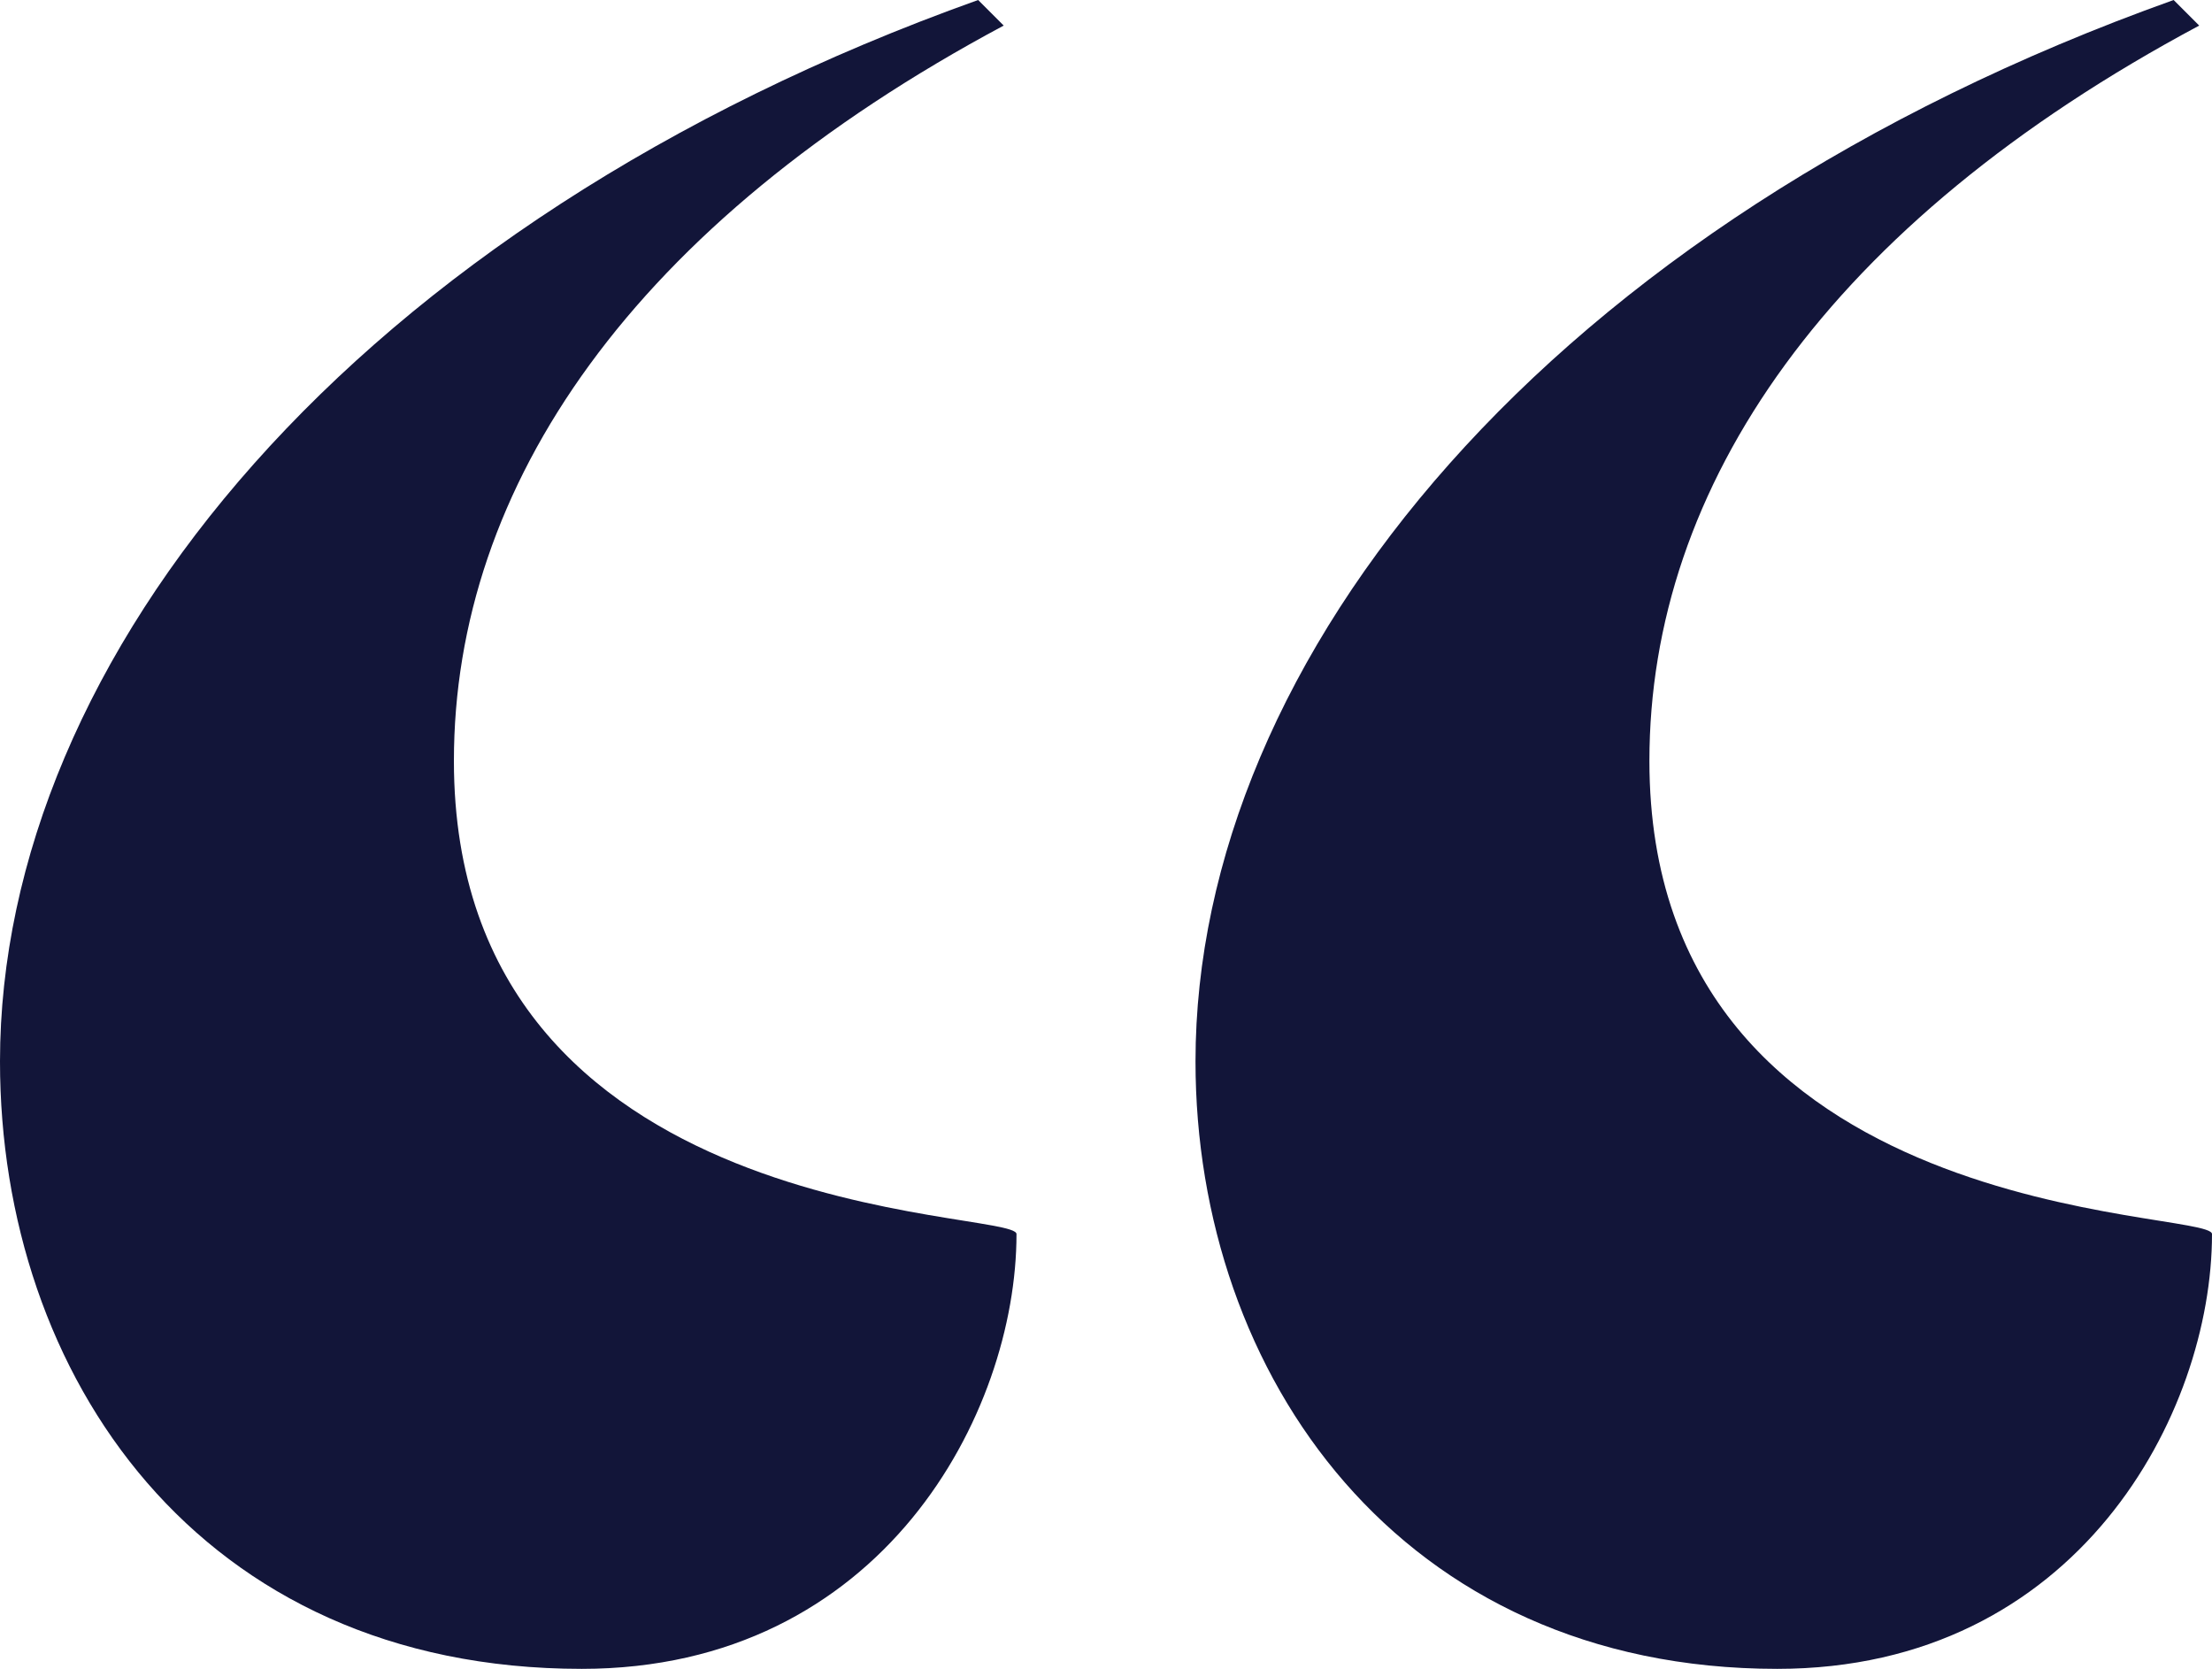
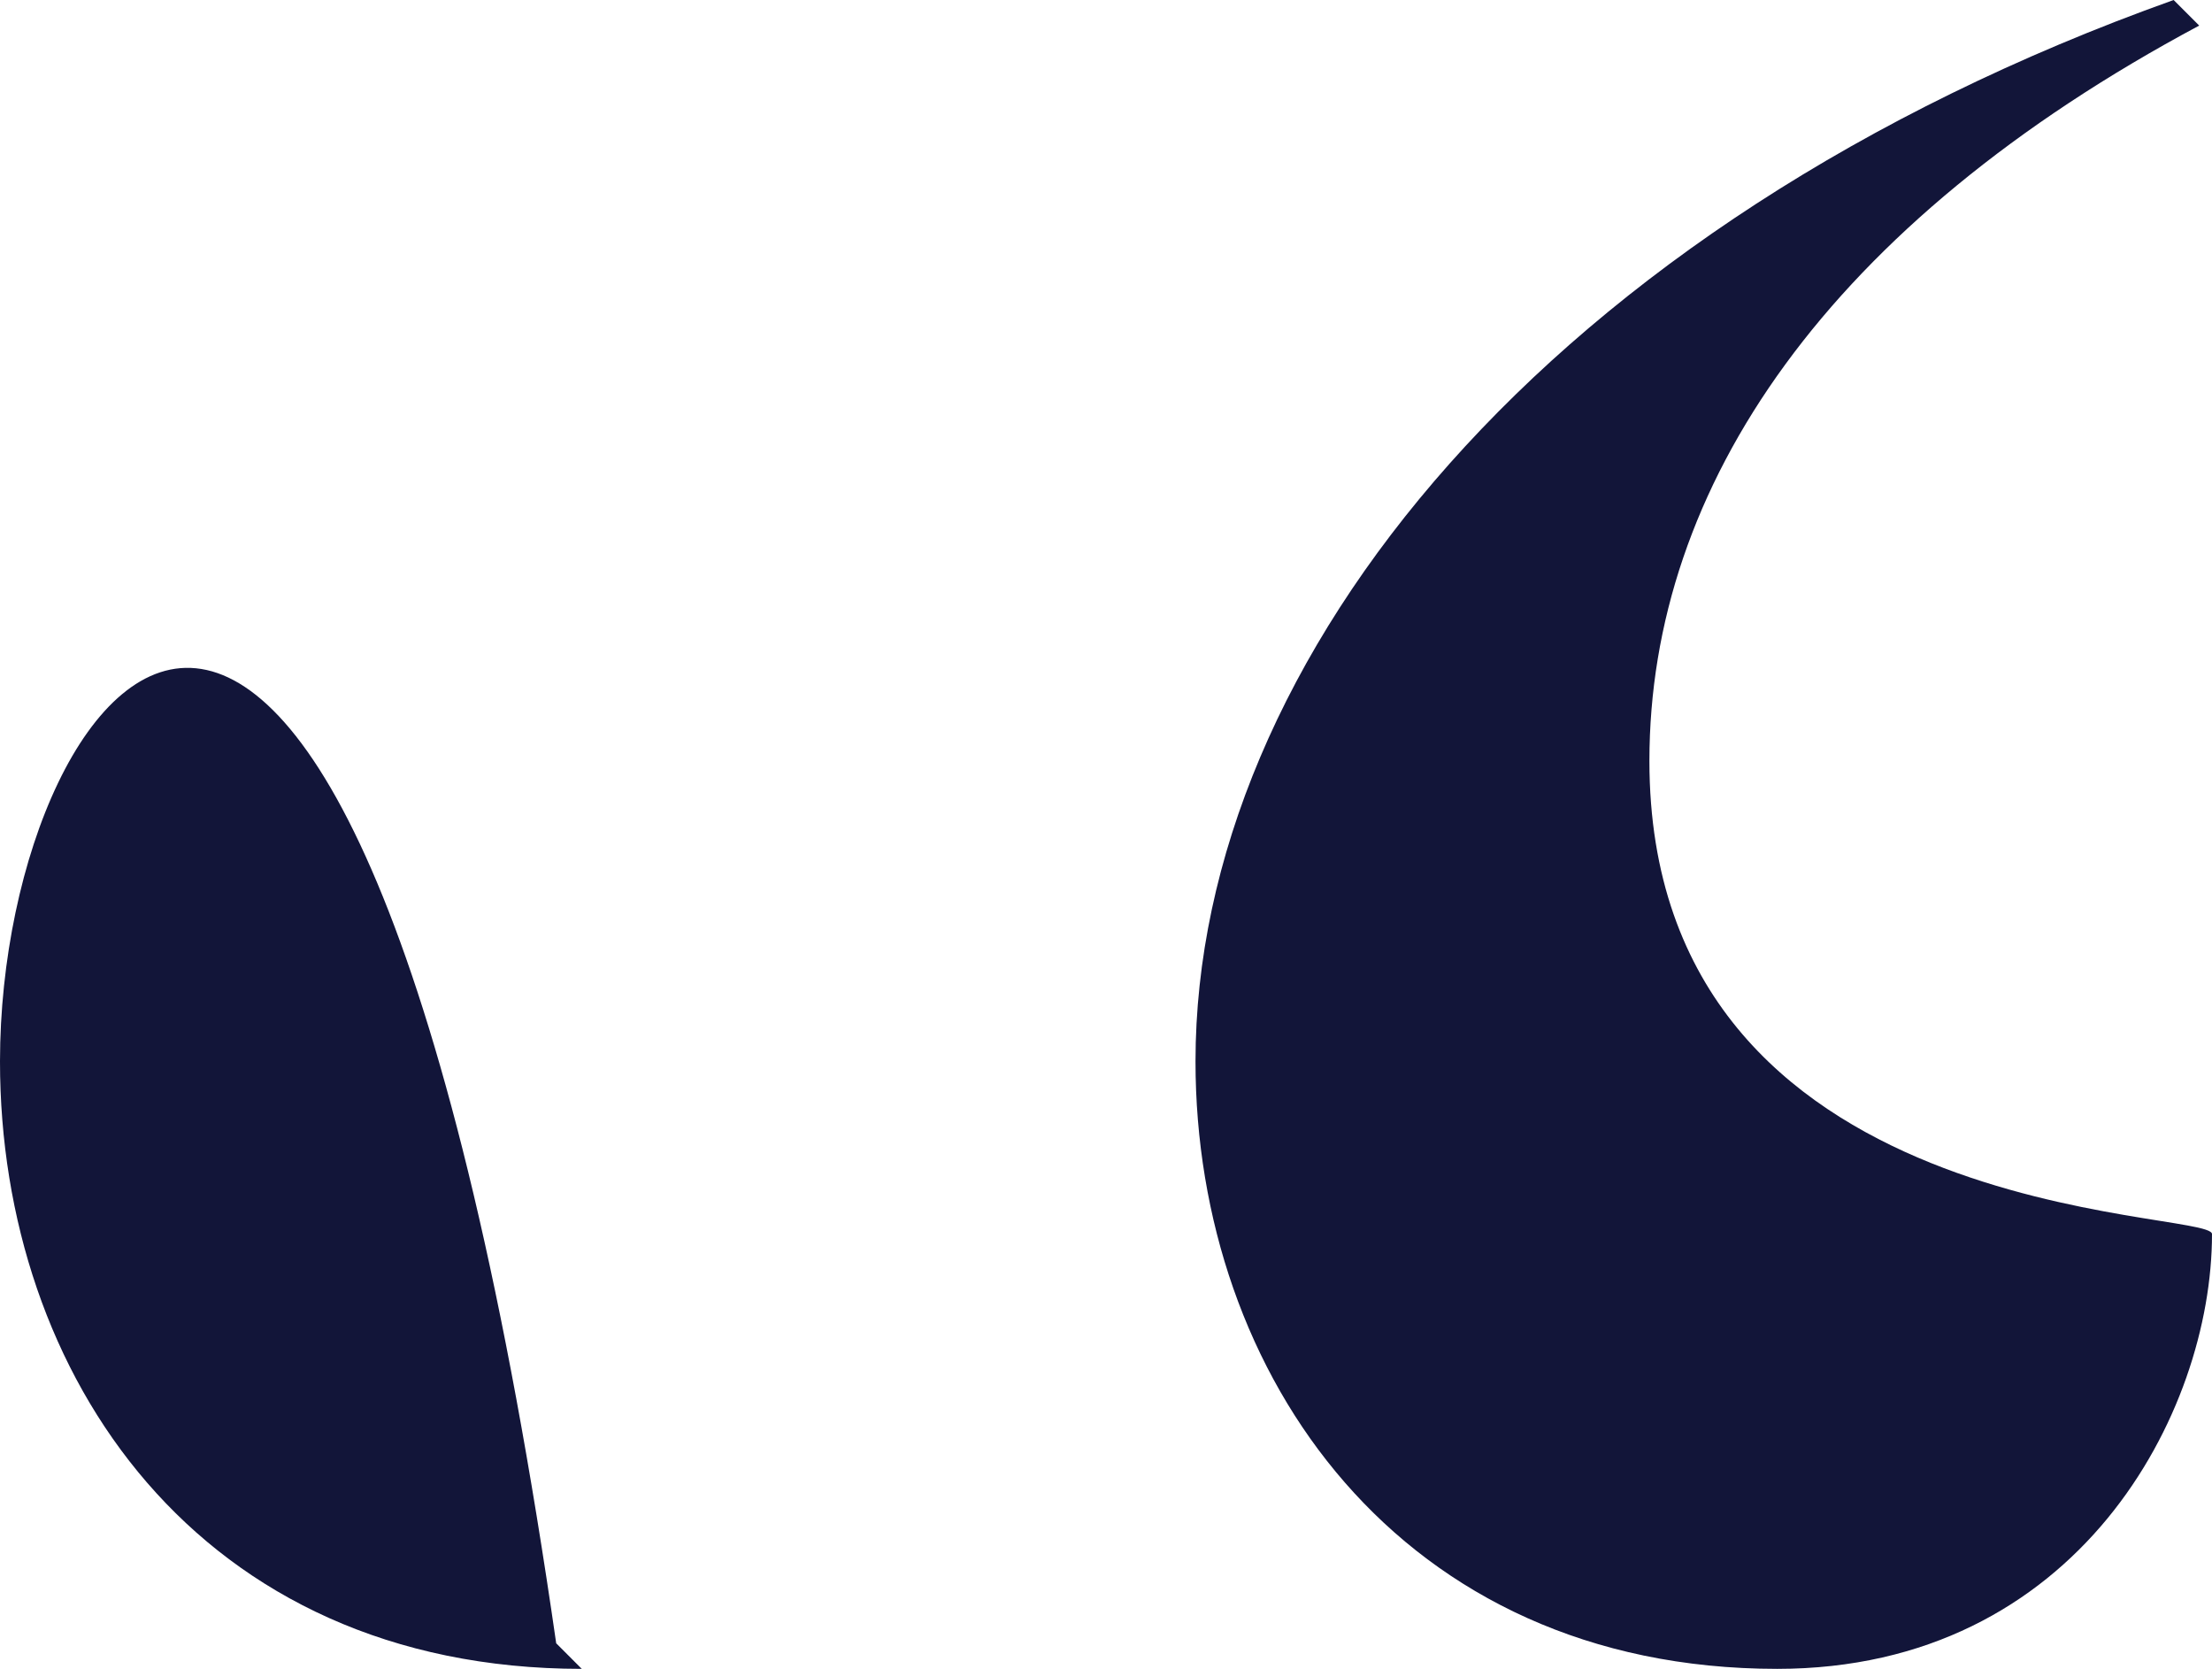
<svg xmlns="http://www.w3.org/2000/svg" width="65.74" height="49.59" viewBox="0 0 65.74 49.59">
-   <path id="Title_of_Blog_Articl" data-name="Title of Blog Articl" d="M56.26,111.66c8.93,0,12.92-7.6,12.92-12.92,0-.76-16.72-.19-16.72-14.06,0-8.17,5.32-15.96,16.34-21.85l-.76-.76C49.42,68.72,38.97,81.64,38.97,93.61,38.97,102.92,45.05,111.66,56.26,111.66Zm-35.53,0c8.93,0,12.92-7.6,12.92-12.92,0-.76-16.72-.19-16.72-14.06,0-8.17,5.32-15.96,16.34-21.85l-.76-.76C13.89,68.72,3.44,81.64,3.44,93.61,3.44,102.92,9.33,111.66,20.73,111.66Z" transform="translate(-3.44 -62.07)" fill="#121539" />
+   <path id="Title_of_Blog_Articl" data-name="Title of Blog Articl" d="M56.26,111.66c8.93,0,12.92-7.6,12.92-12.92,0-.76-16.72-.19-16.72-14.06,0-8.17,5.32-15.96,16.34-21.85l-.76-.76C49.42,68.72,38.97,81.64,38.97,93.61,38.97,102.92,45.05,111.66,56.26,111.66Zm-35.53,0l-.76-.76C13.89,68.72,3.44,81.64,3.44,93.61,3.44,102.92,9.33,111.66,20.73,111.66Z" transform="translate(-3.44 -62.07)" fill="#121539" />
</svg>